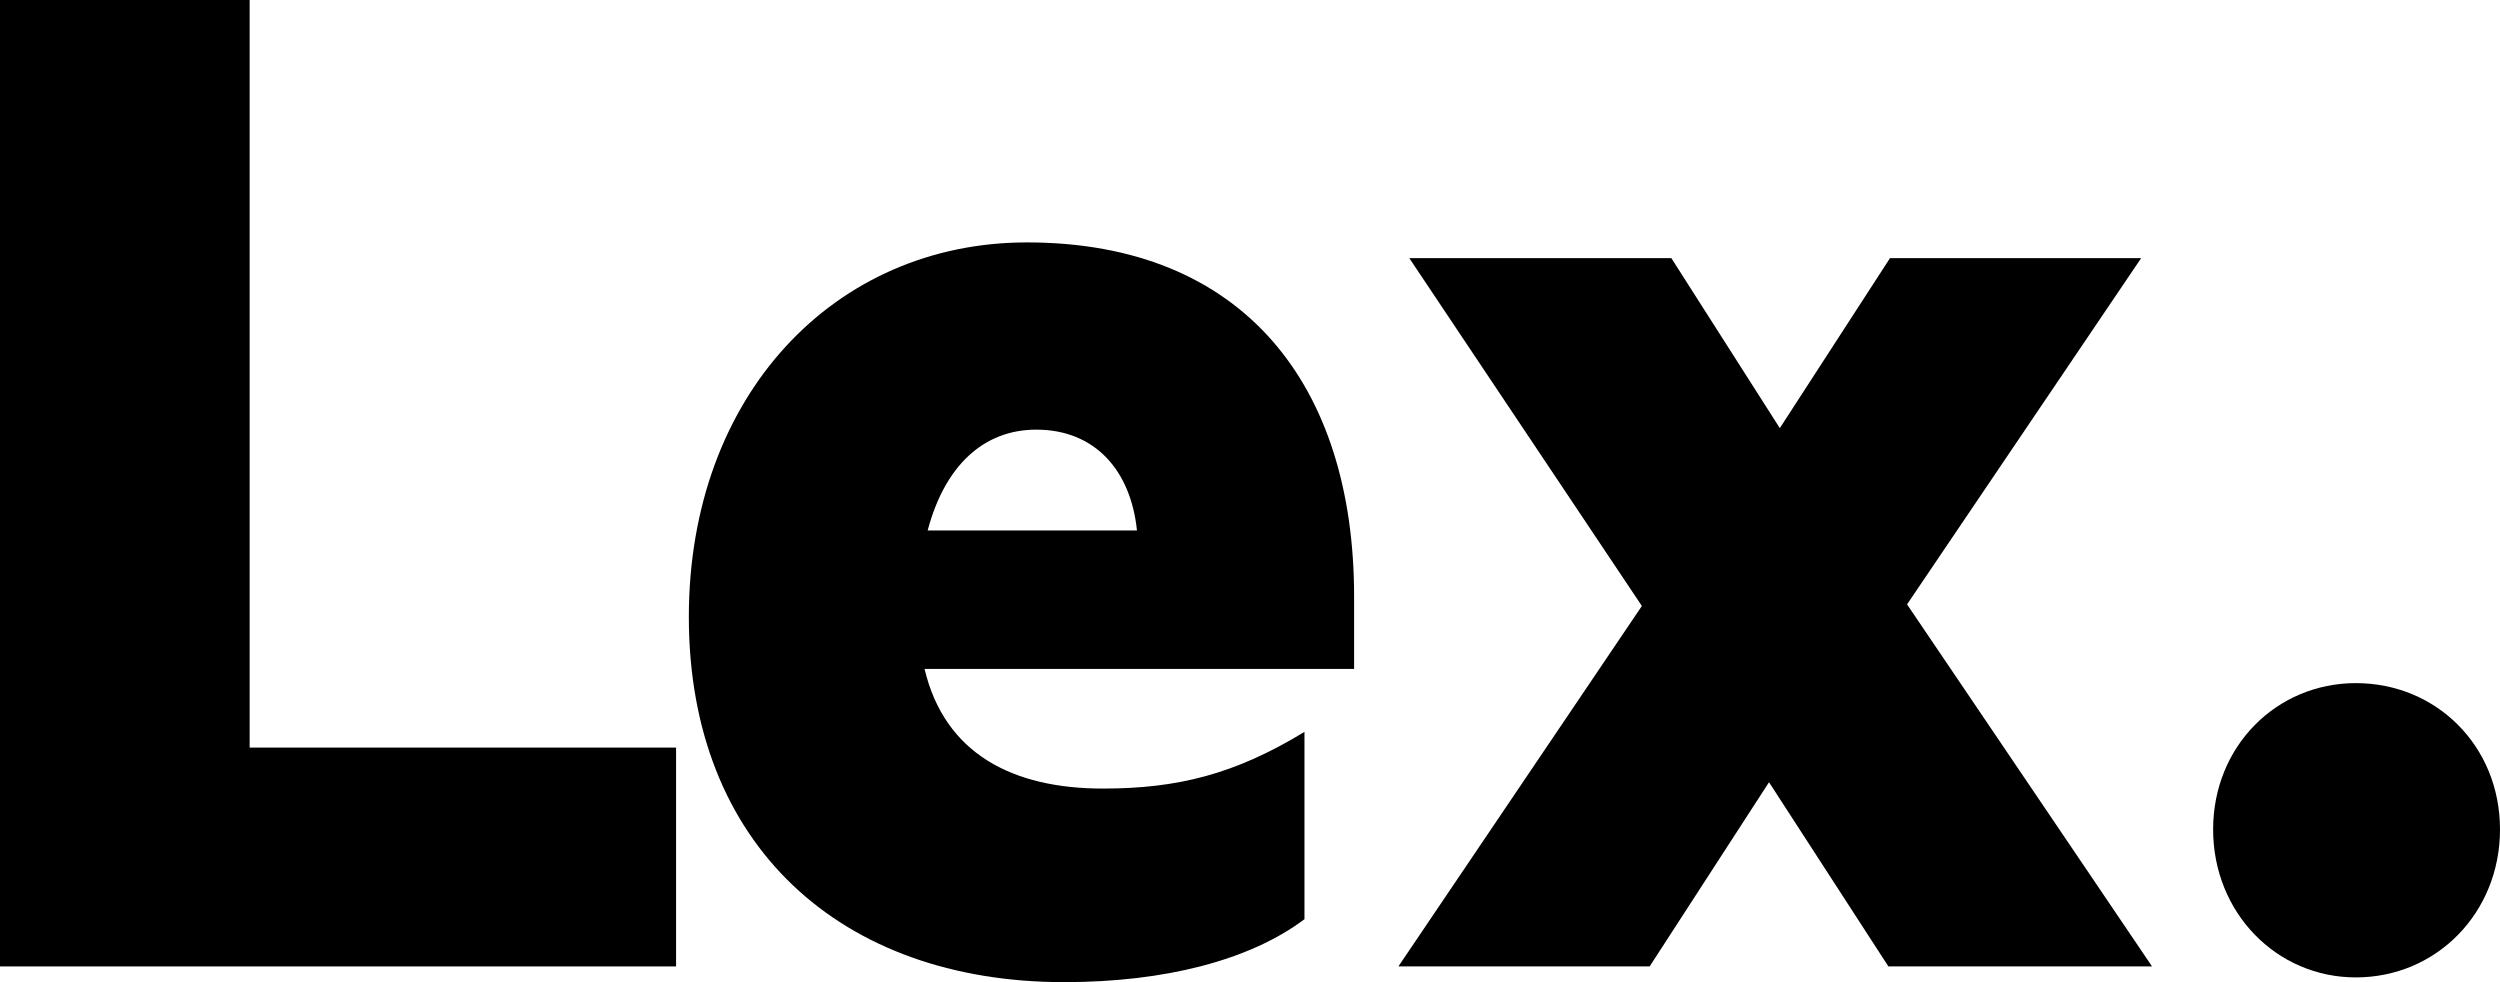
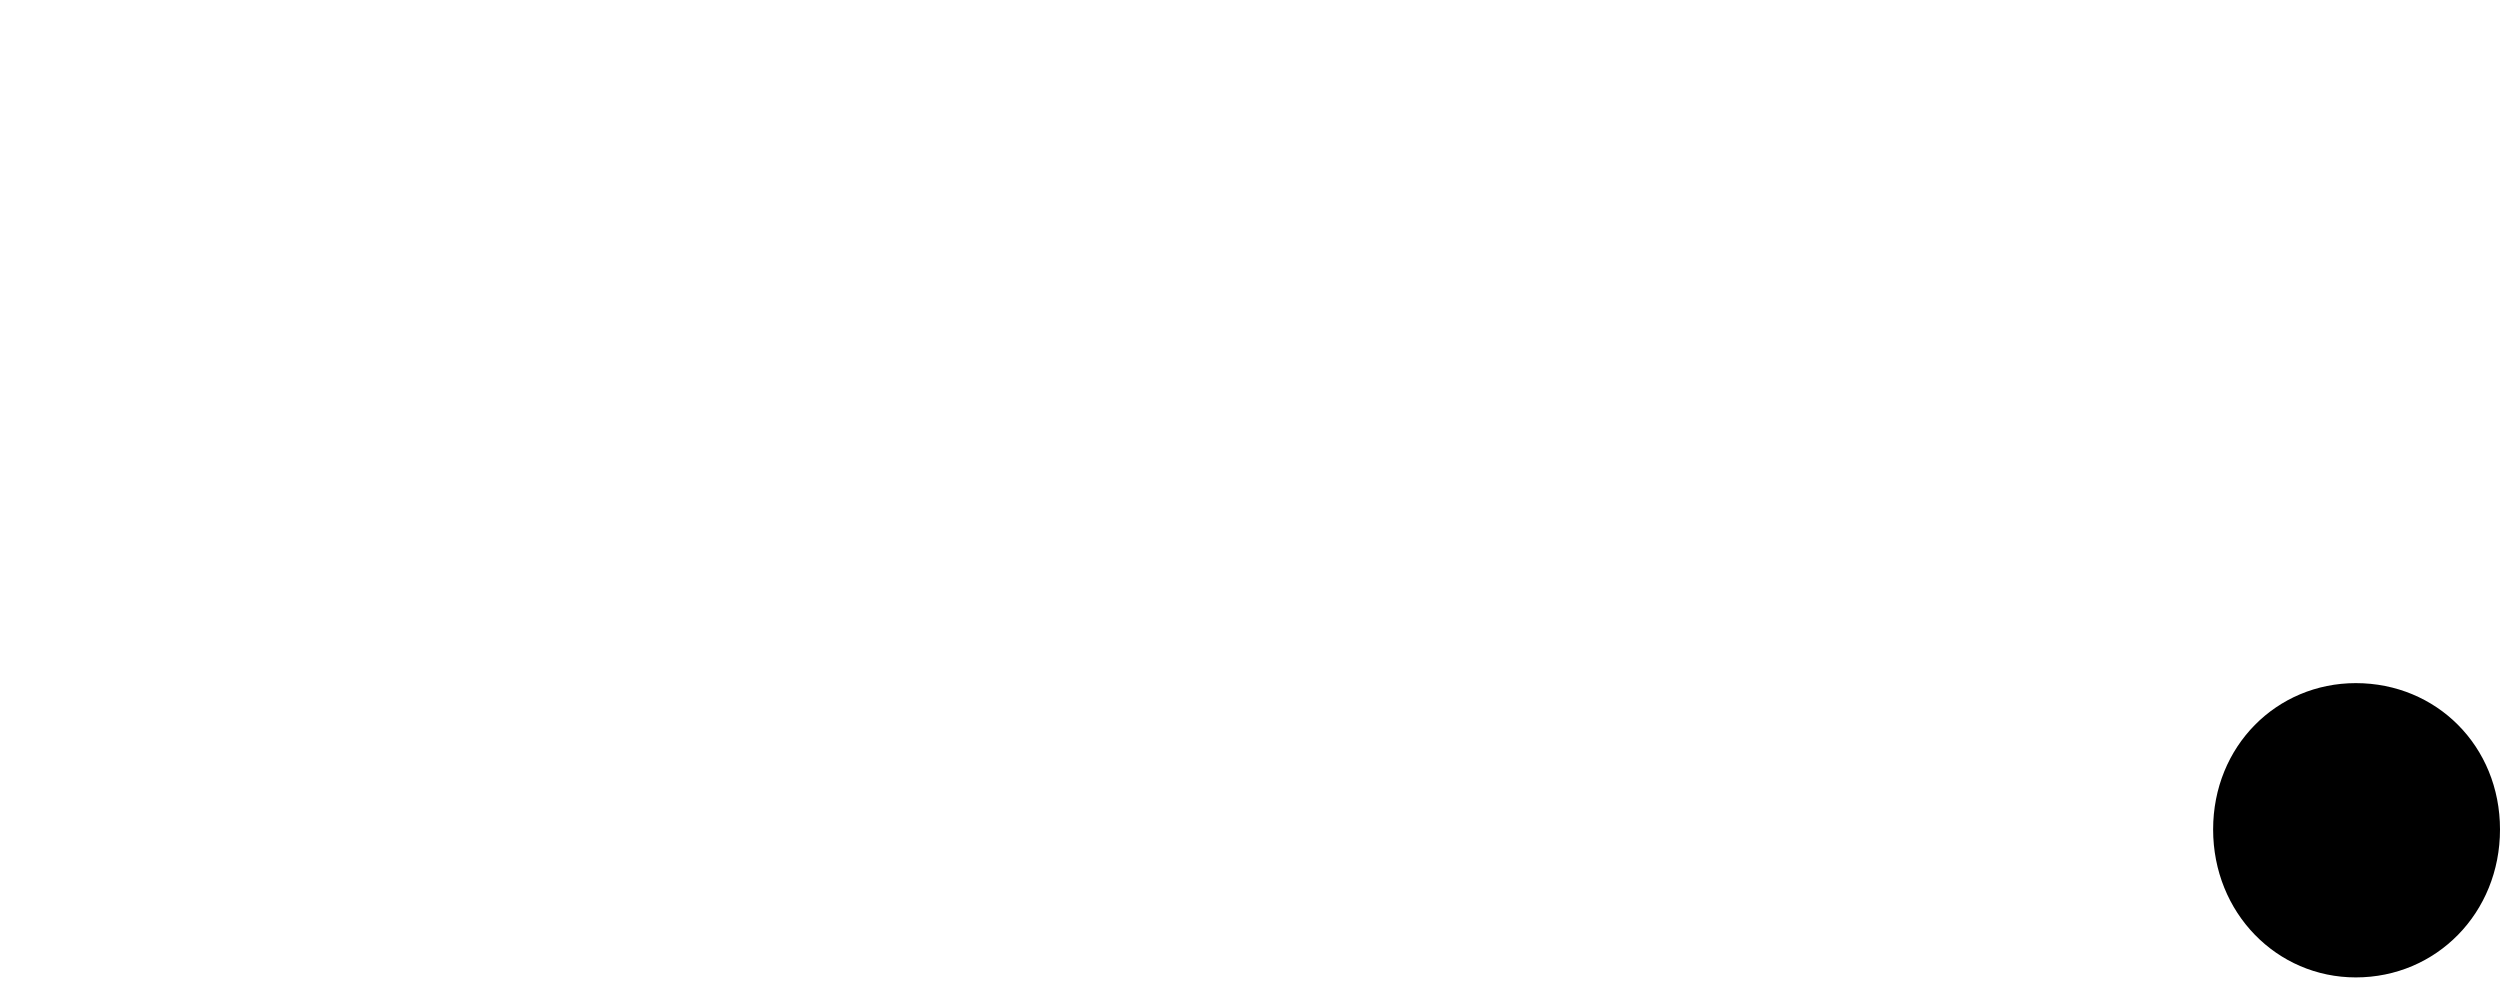
<svg xmlns="http://www.w3.org/2000/svg" width="28px" height="11px" viewBox="0 0 28 11" version="1.1">
  <title>Artboard</title>
  <g id="Artboard" stroke="none" stroke-width="1" fill="none" fill-rule="evenodd">
    <g id="Lex." fill="#000000" fill-rule="nonzero">
-       <polygon id="Path" points="0 10.824 7.572 10.824 7.572 8.373 2.796 8.373 2.796 0 0 0" />
-       <path d="M15.166,7.492 L15.166,6.681 C15.166,4.319 13.933,2.715 11.501,2.715 C9.348,2.715 7.715,4.425 7.715,6.91 C7.715,9.466 9.417,11 11.918,11 C13.047,11 14.002,10.753 14.61,10.295 L14.61,8.197 C13.829,8.673 13.186,8.832 12.352,8.832 C11.345,8.832 10.581,8.444 10.355,7.492 L15.166,7.492 Z M11.606,4.812 C12.266,4.812 12.665,5.271 12.734,5.941 L10.39,5.941 C10.581,5.218 11.015,4.812 11.606,4.812 Z" id="Shape" />
-       <polygon id="Path" points="23.981 2.891 21.168 2.891 19.934 4.795 18.719 2.891 15.784 2.891 18.389 6.787 15.662 10.824 18.476 10.824 19.813 8.761 21.15 10.824 24.103 10.824 21.359 6.769" />
      <path d="M24.787,9.29 C24.787,10.224 25.499,10.947 26.385,10.947 C27.288,10.947 28,10.224 28,9.29 C28,8.356 27.288,7.651 26.385,7.651 C25.499,7.651 24.787,8.356 24.787,9.29 Z" id="Path" />
    </g>
  </g>
</svg>